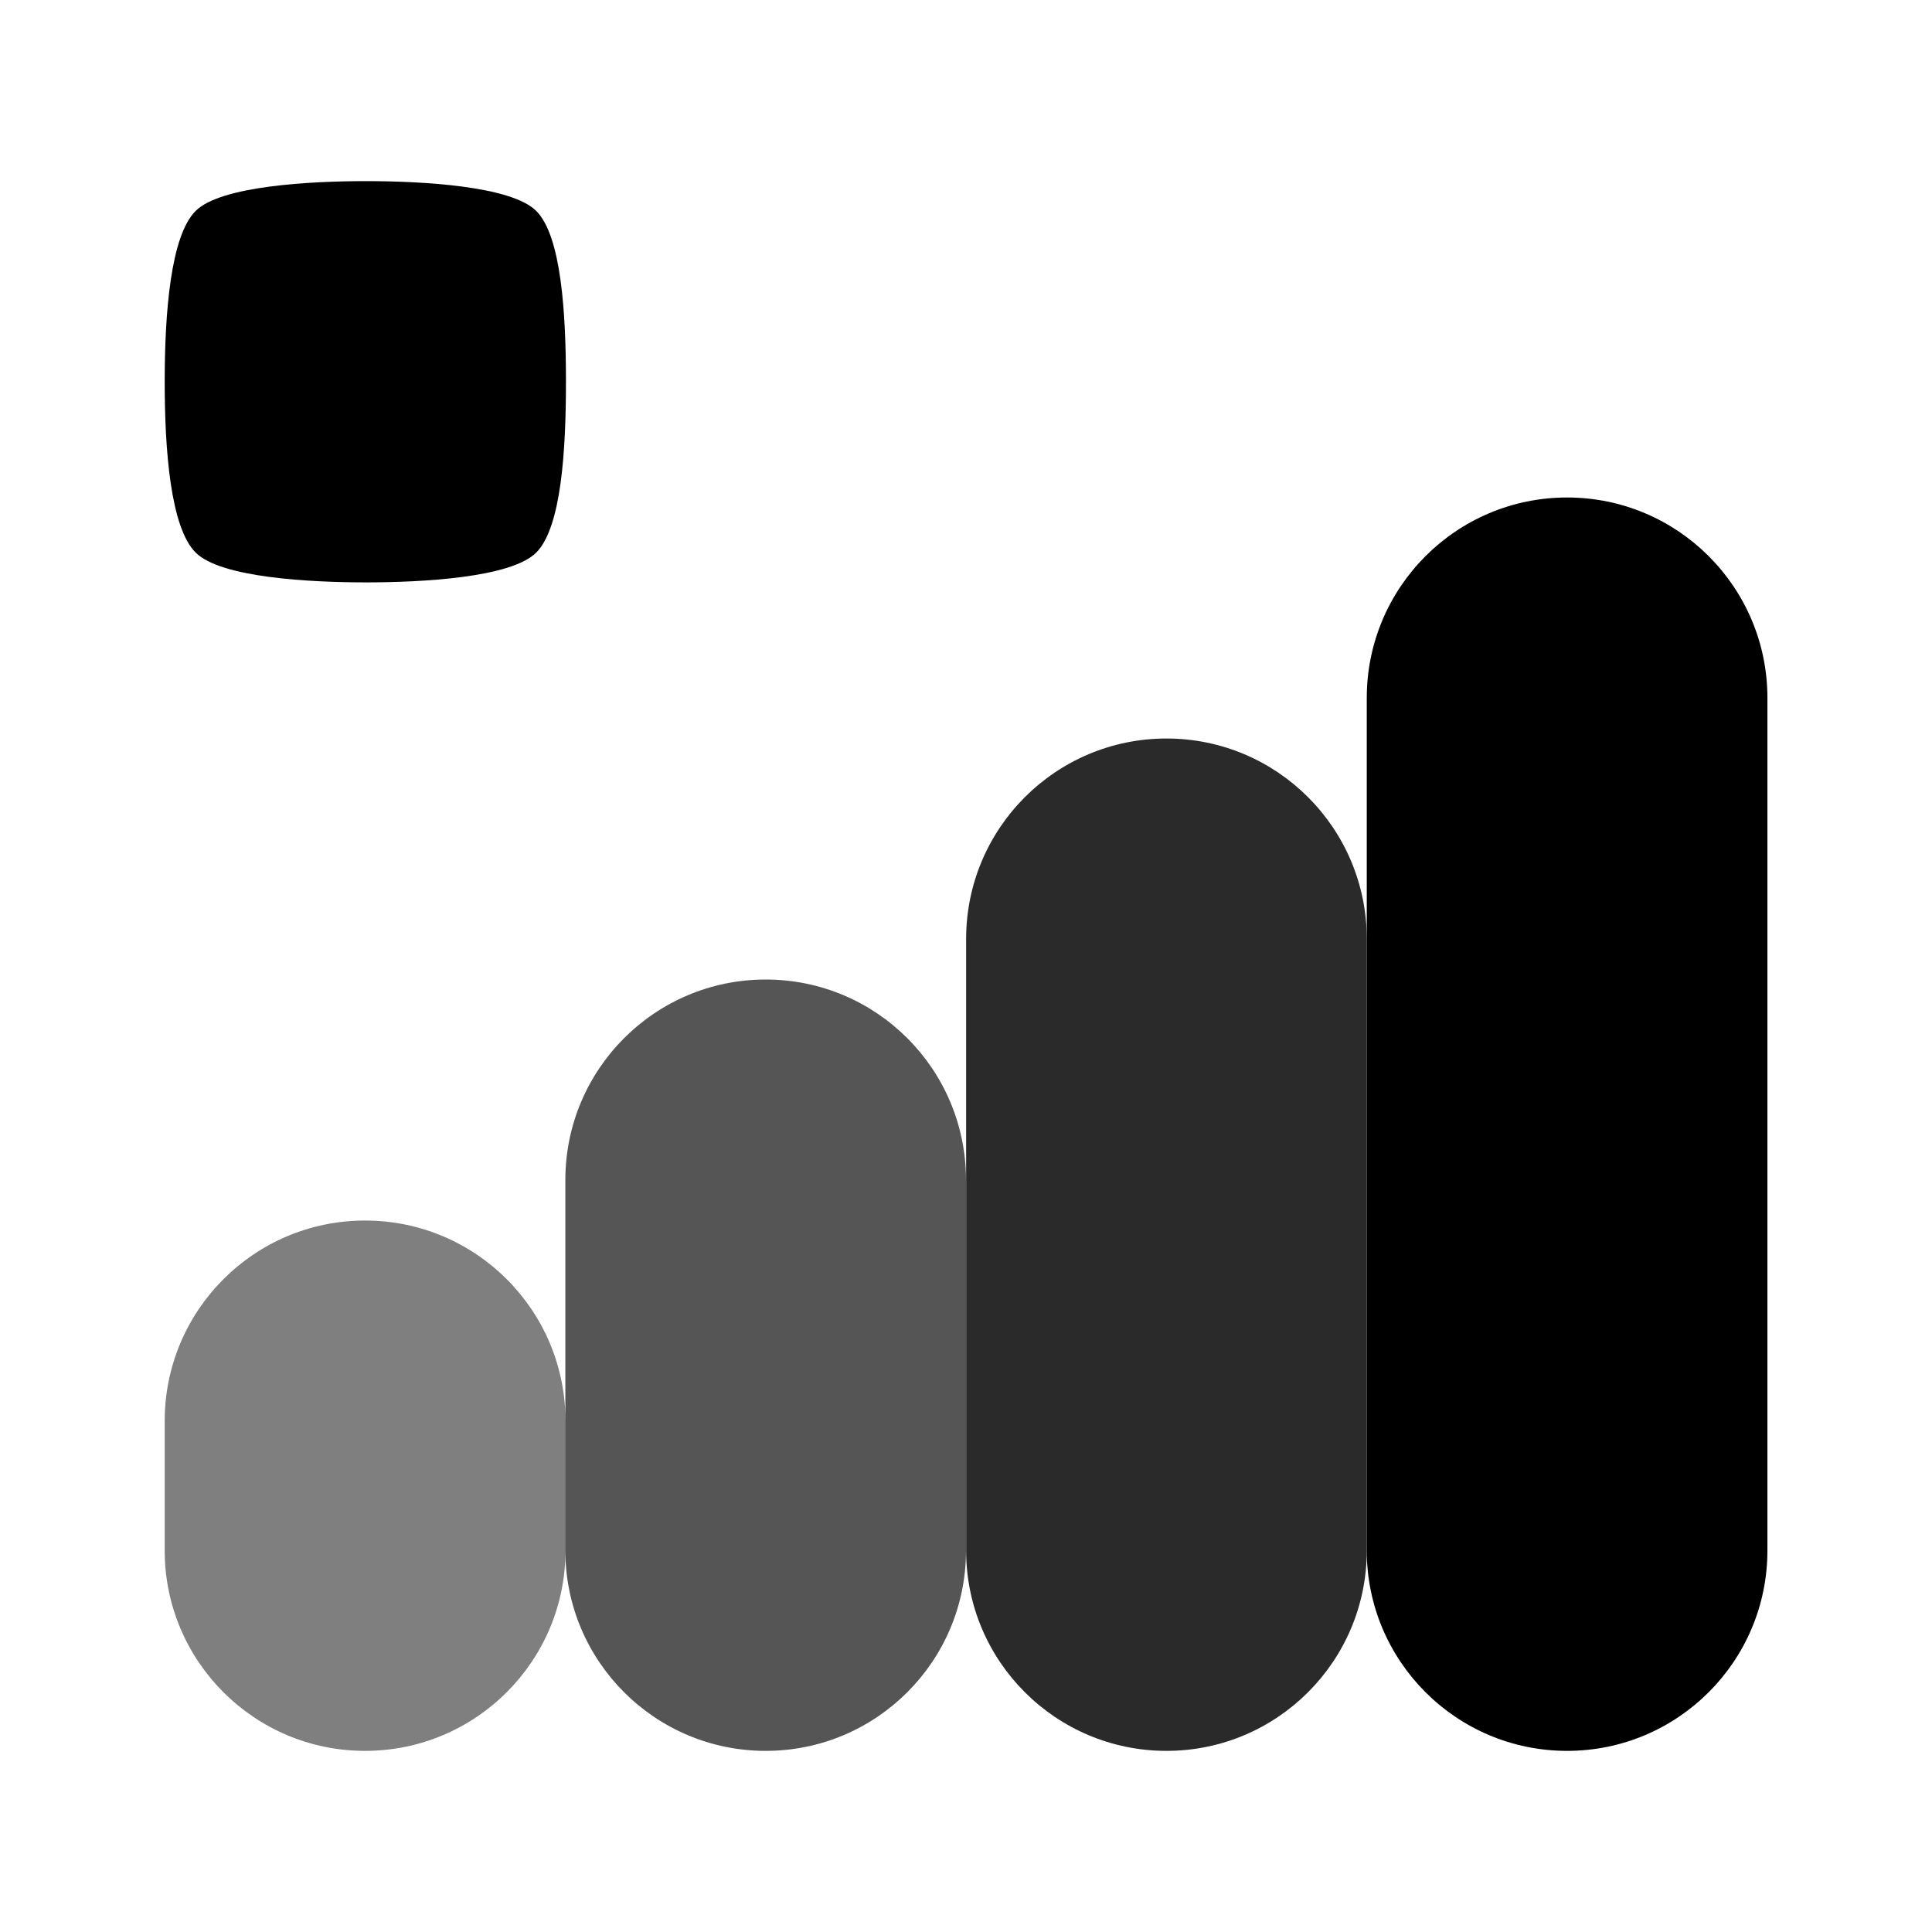
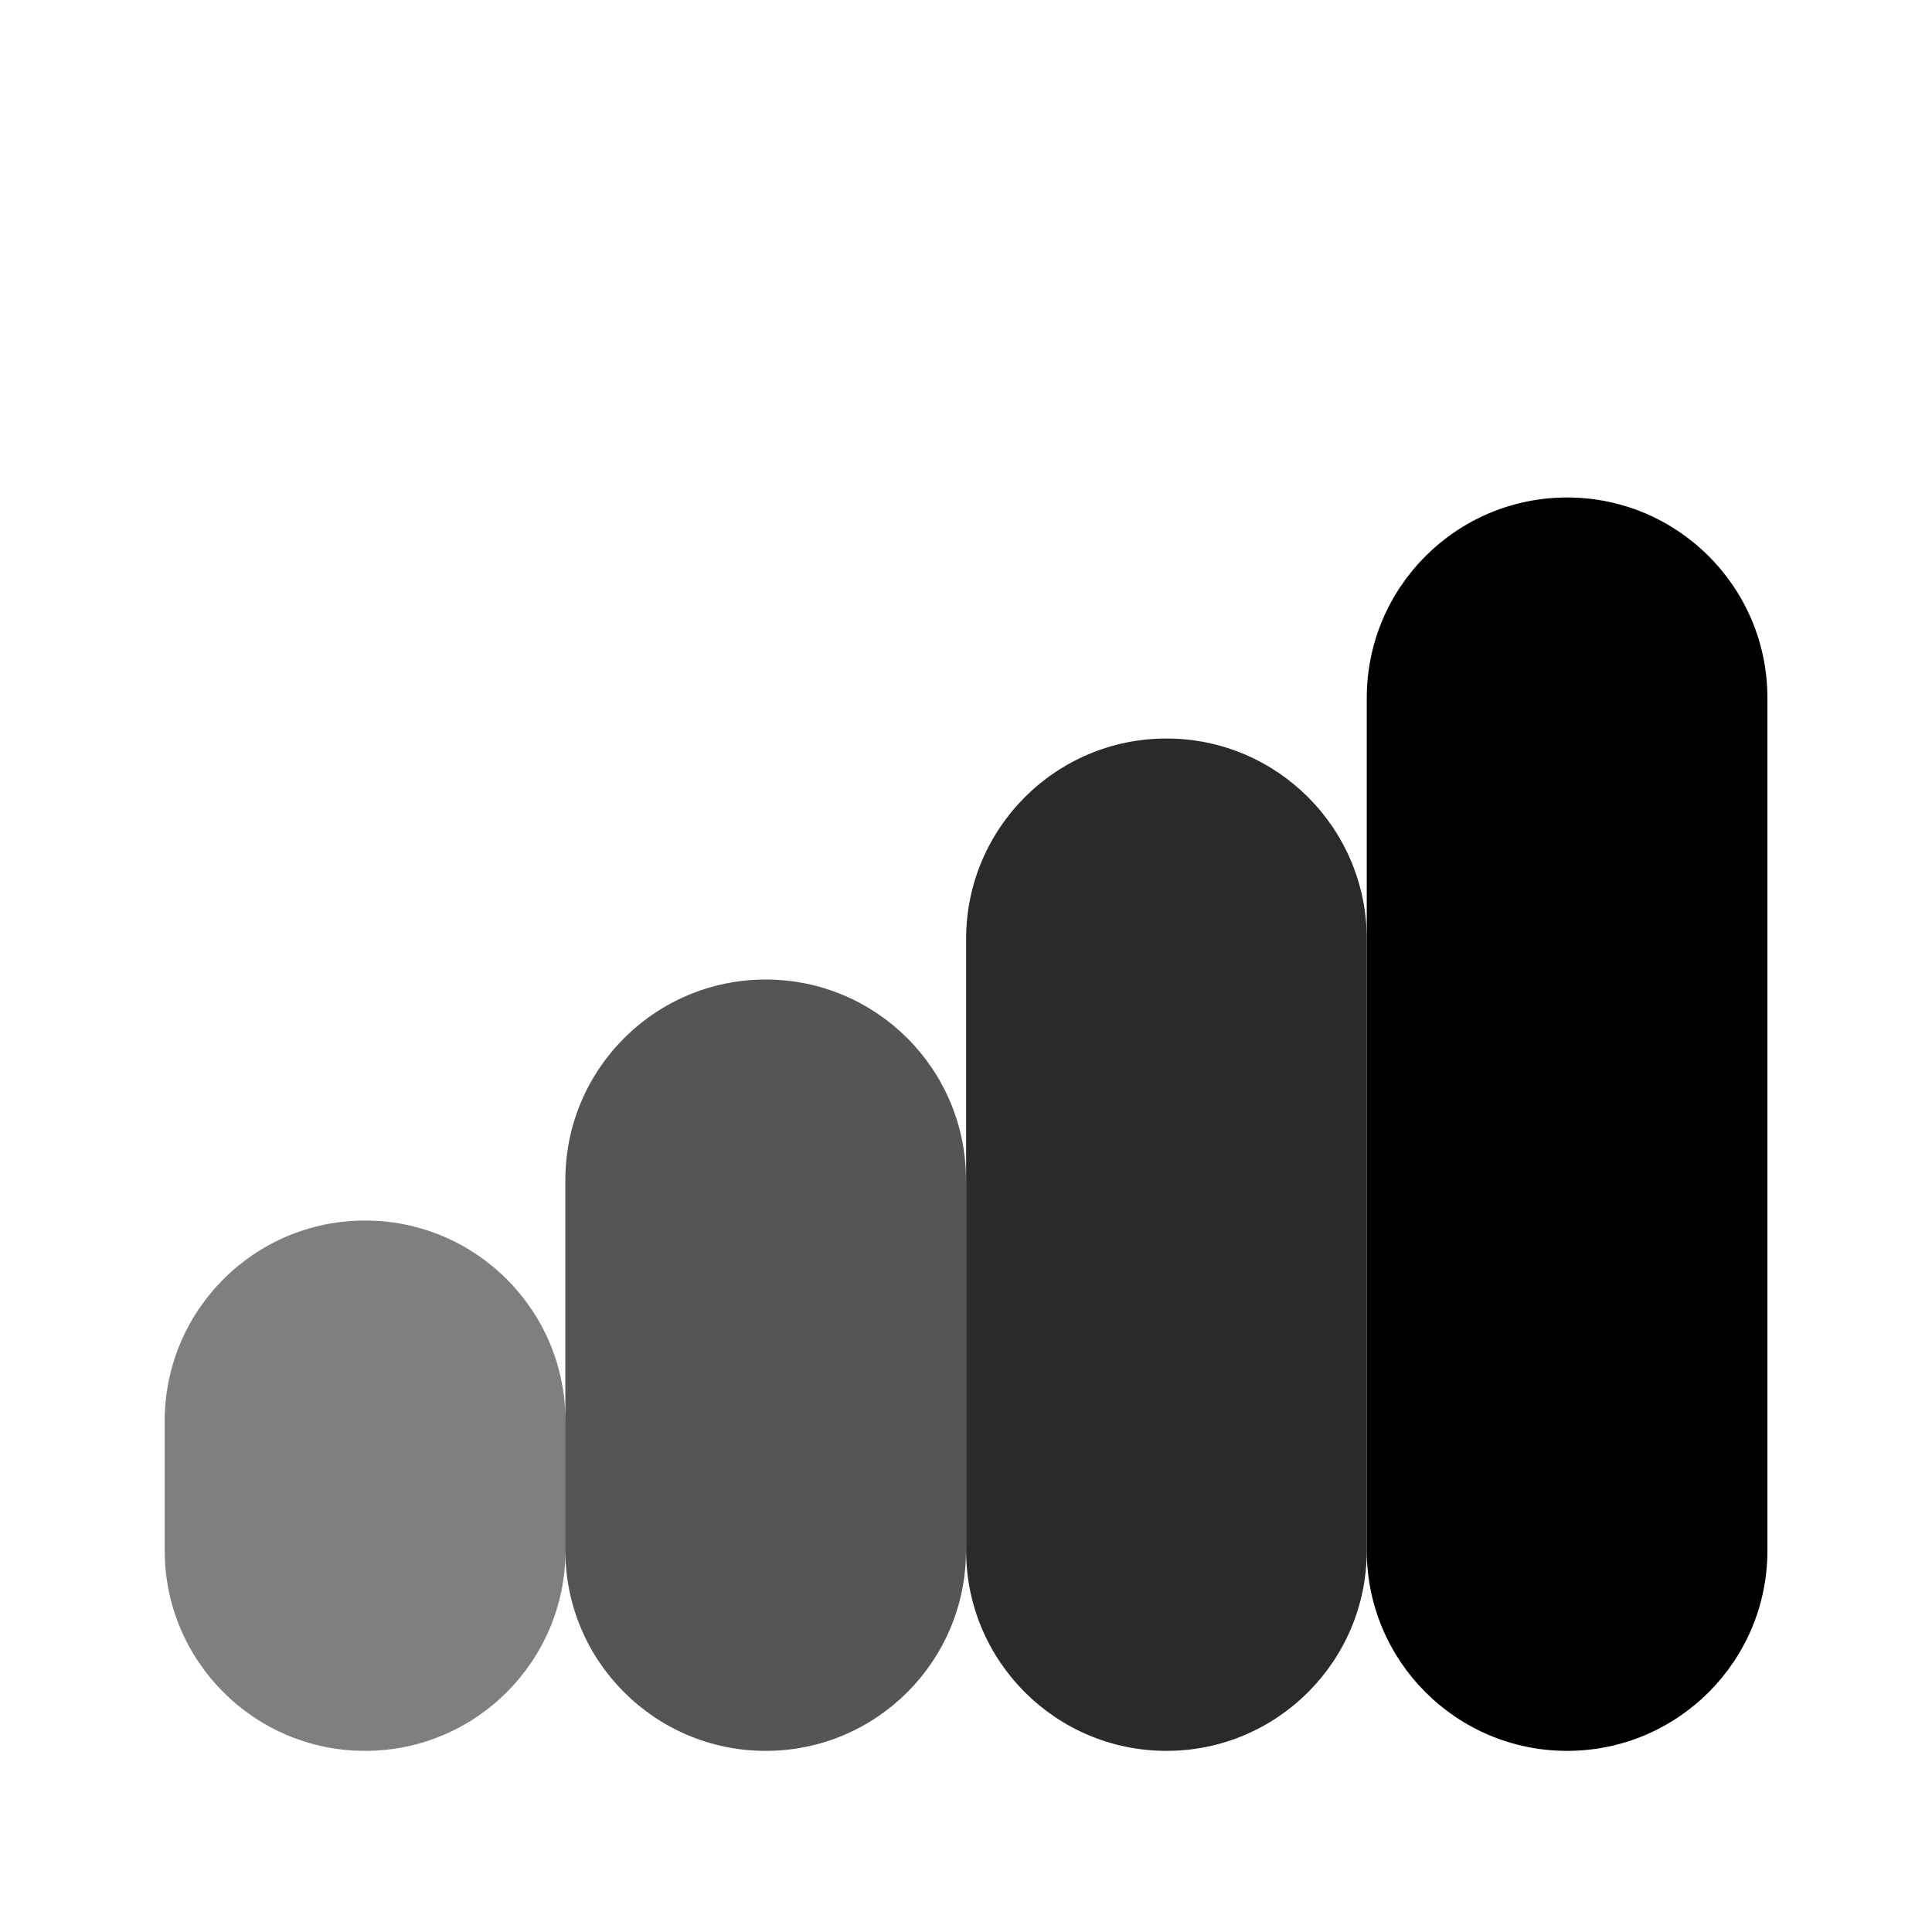
<svg xmlns="http://www.w3.org/2000/svg" id="cellular" width="100%" height="100%" viewBox="0 0 16 16" fill="none">
-   <path d="M4.441 4.576C4.649 4.368 4.687 3.729 4.687 3.162C4.687 2.595 4.649 1.955 4.441 1.747C4.233 1.539 3.49 1.5 3.031 1.5C2.572 1.5 1.828 1.539 1.62 1.747C1.412 1.955 1.364 2.595 1.364 3.162C1.364 3.729 1.412 4.368 1.62 4.576C1.828 4.785 2.572 4.823 3.031 4.823C3.49 4.823 4.233 4.785 4.441 4.576Z" fill="currentColor" />
  <path opacity="0.5" d="M1.364 11.768C1.364 10.851 2.107 10.108 3.023 10.108C3.94 10.108 4.683 10.851 4.683 11.768V12.841C4.683 13.757 3.94 14.5 3.023 14.5C2.107 14.5 1.364 13.757 1.364 12.841V11.768Z" fill="currentColor" />
  <path opacity="0.667" d="M4.682 9.772C4.682 8.855 5.425 8.112 6.341 8.112C7.258 8.112 8 8.855 8 9.772V12.841C8 13.757 7.258 14.5 6.341 14.5C5.425 14.5 4.682 13.757 4.682 12.841V9.772Z" fill="currentColor" />
  <path opacity="0.833" d="M8.001 7.776C8.001 6.859 8.744 6.116 9.66 6.116C10.576 6.116 11.319 6.859 11.319 7.776V12.841C11.319 13.757 10.576 14.5 9.66 14.5C8.744 14.5 8.001 13.757 8.001 12.841V7.776Z" fill="currentColor" />
  <path d="M11.319 5.78C11.319 4.863 12.062 4.12 12.978 4.12C13.894 4.12 14.637 4.863 14.637 5.78V12.841C14.637 13.757 13.894 14.5 12.978 14.5C12.062 14.5 11.319 13.757 11.319 12.841V5.78Z" fill="currentColor" />
</svg>